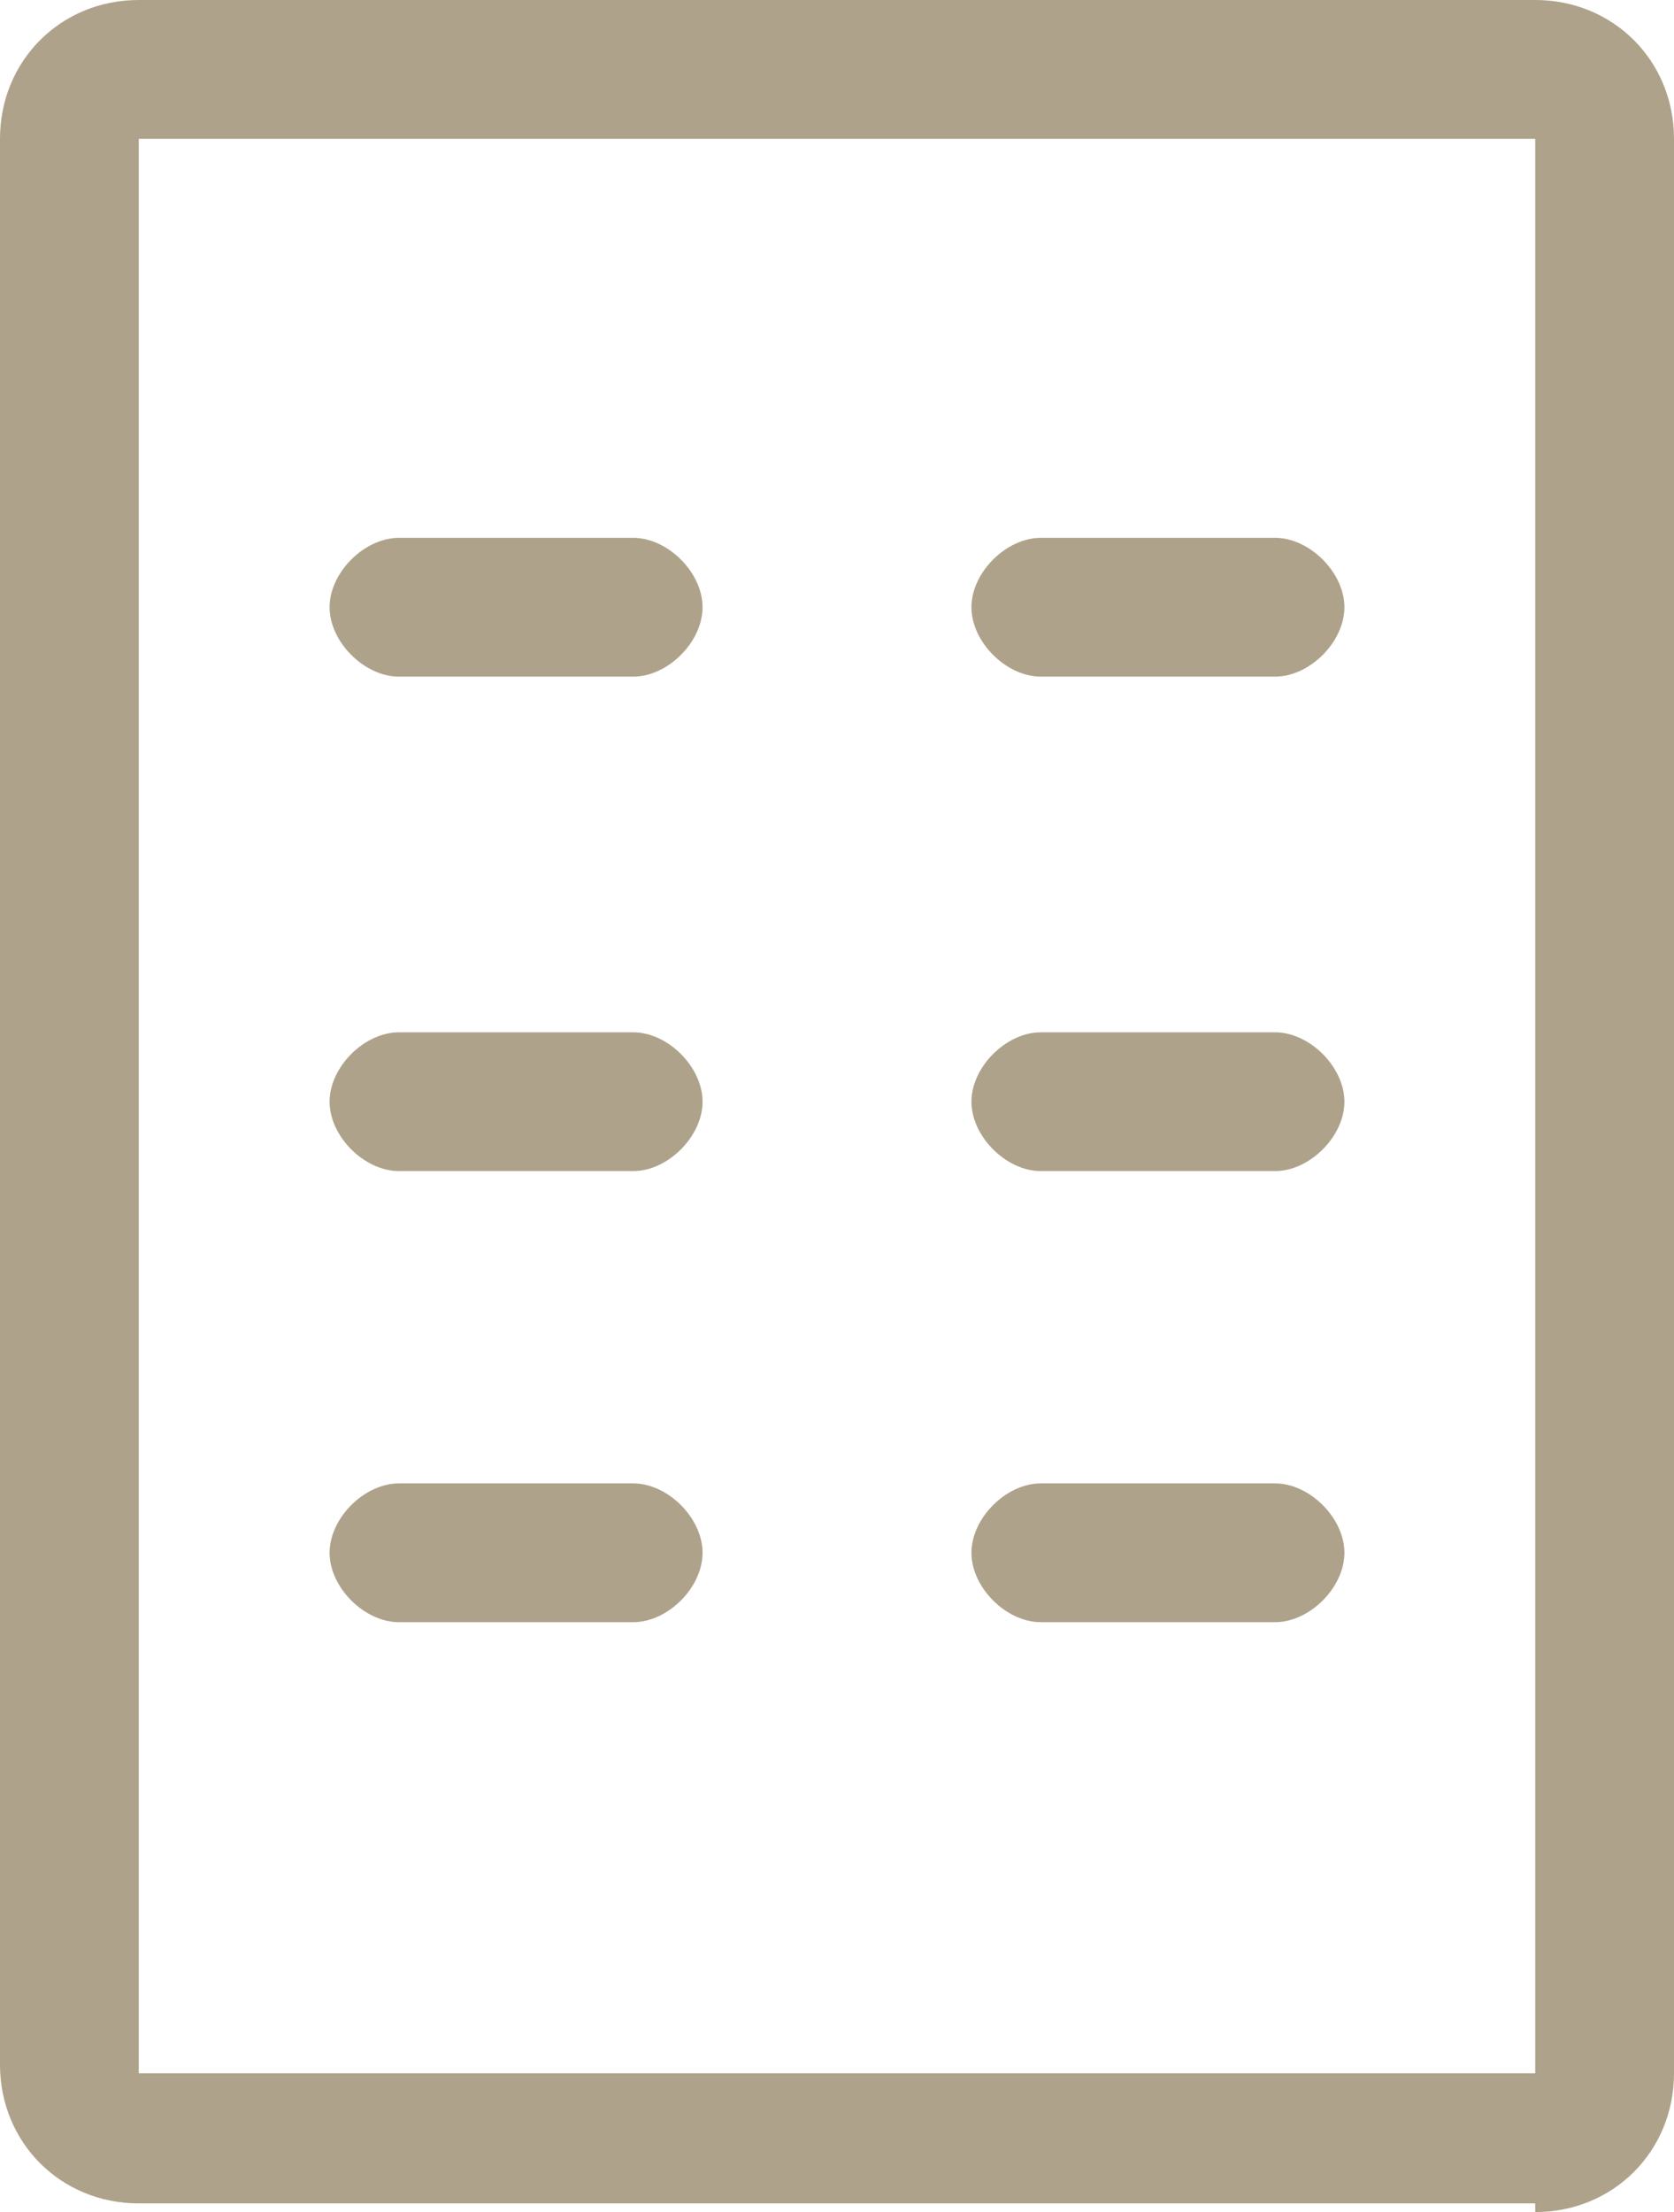
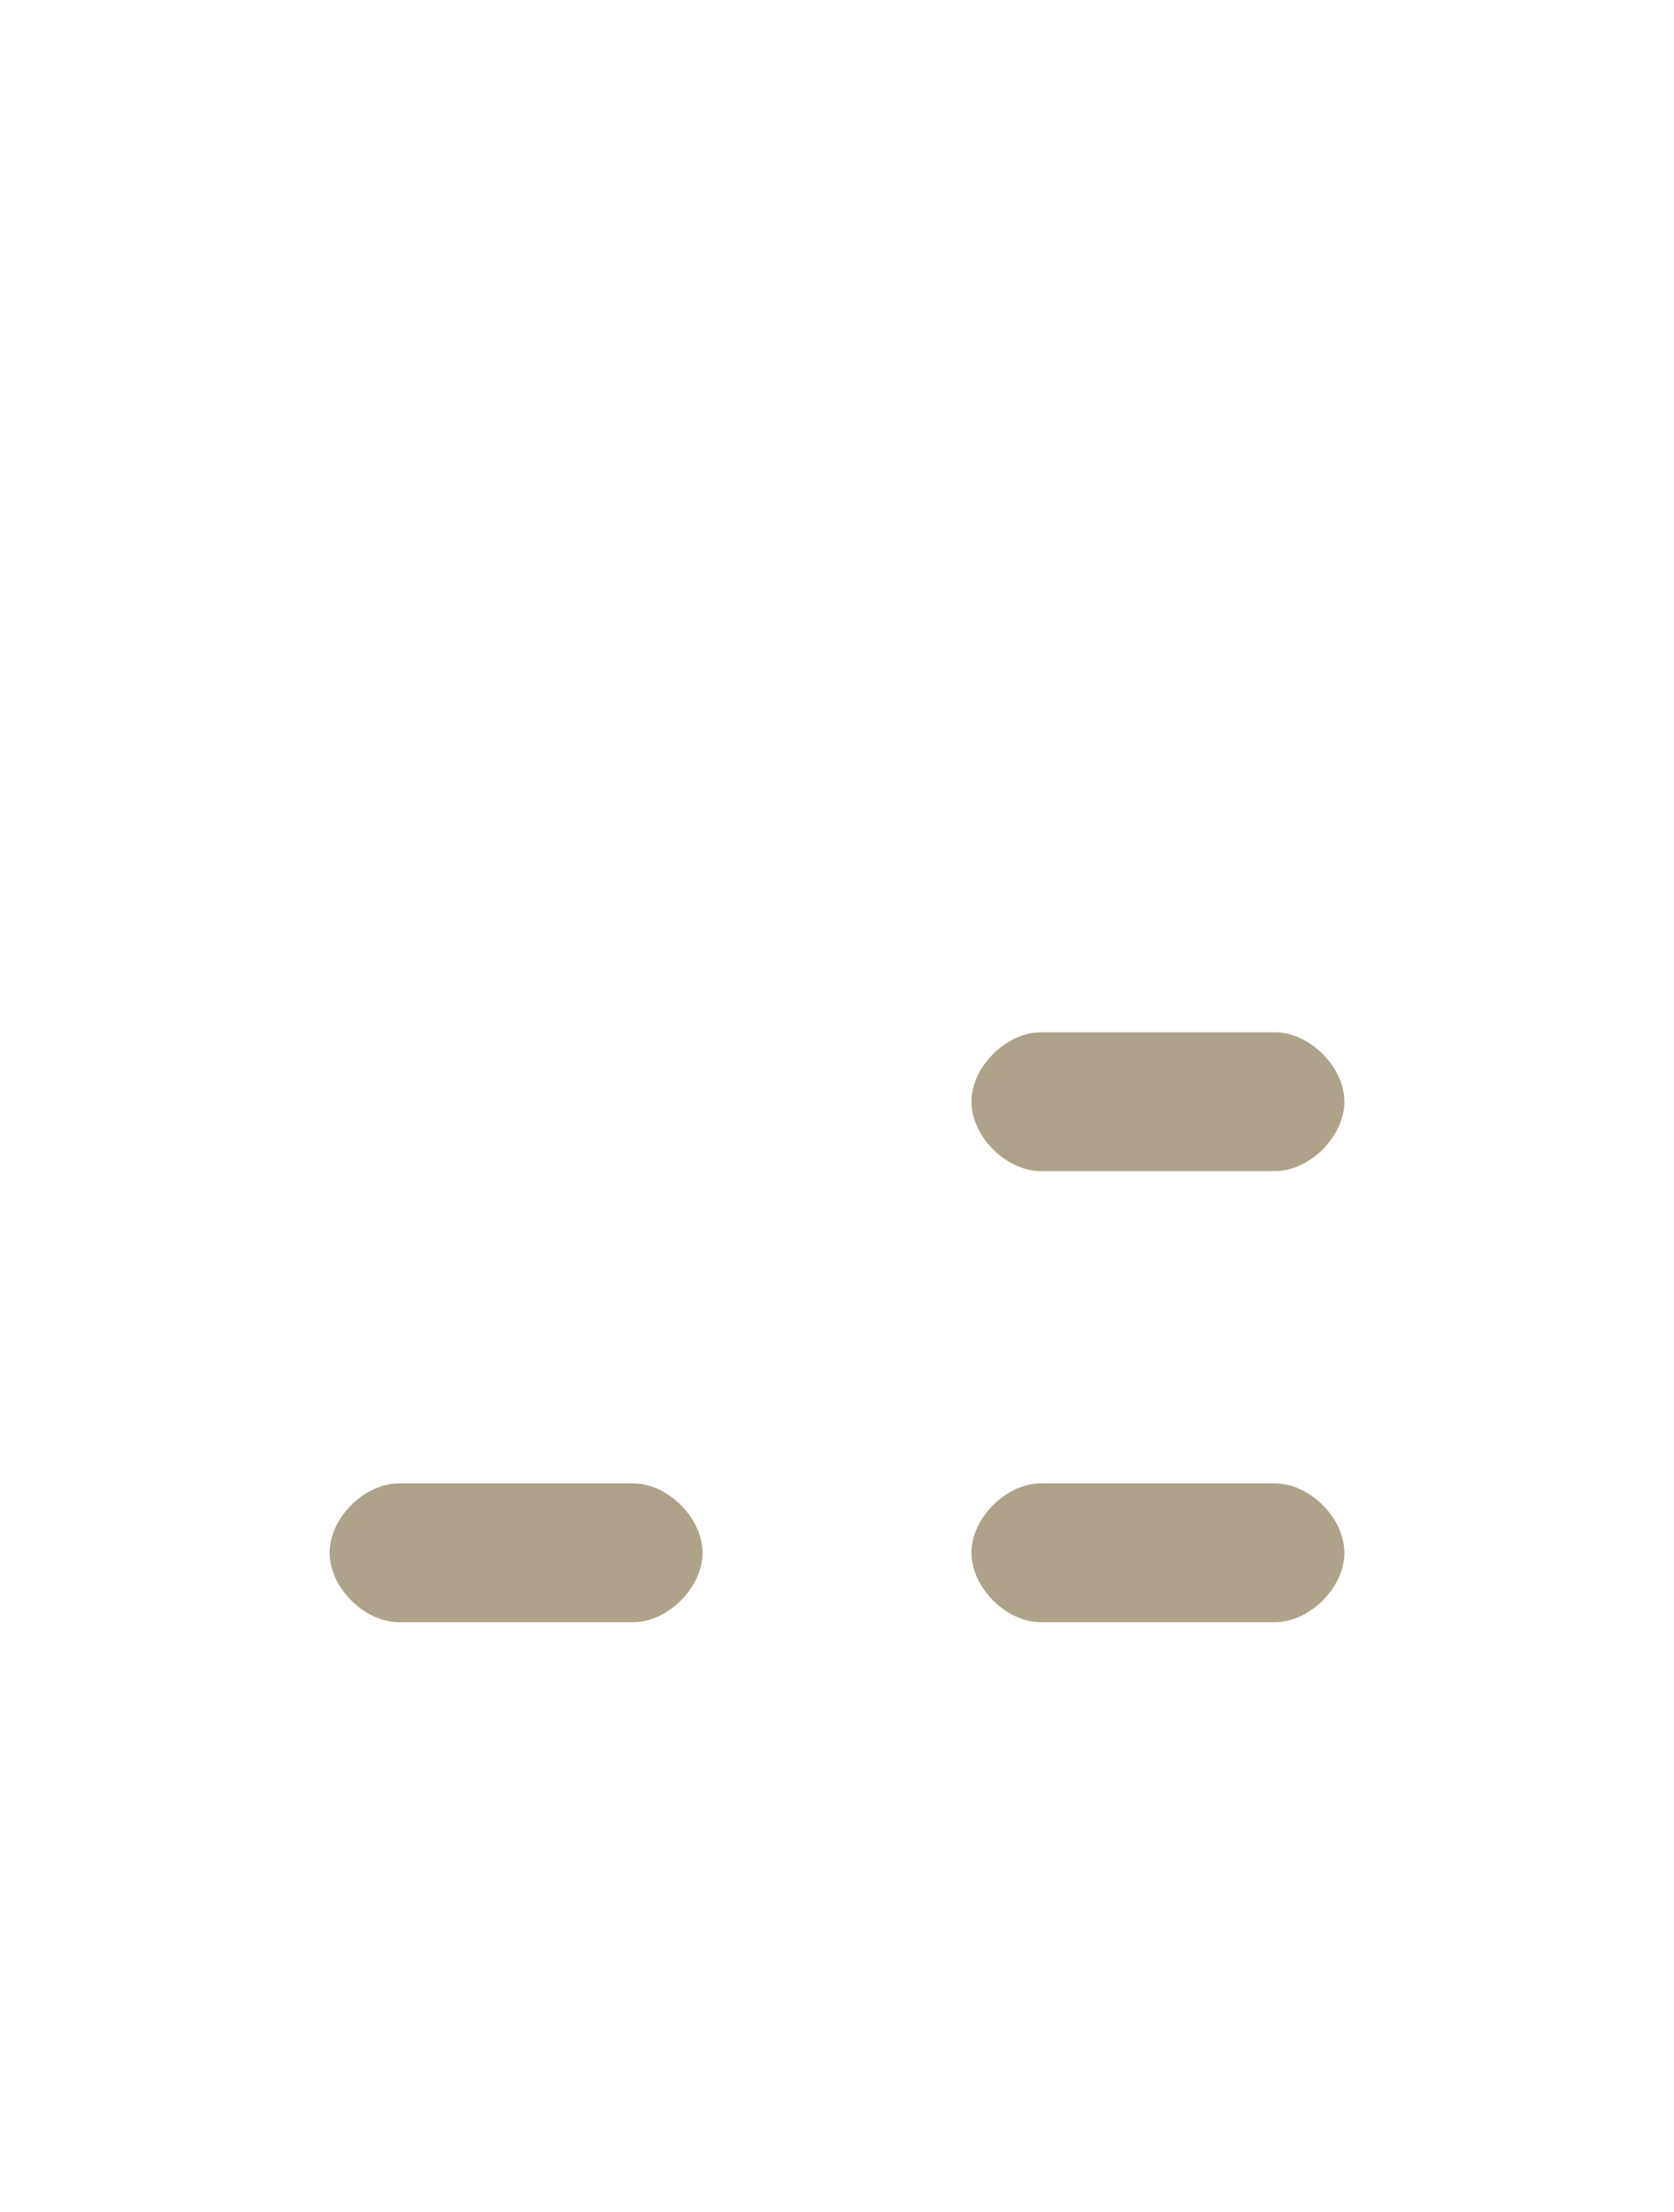
<svg xmlns="http://www.w3.org/2000/svg" id="Layer_1" version="1.1" viewBox="0 0 19.3 25.5">
-   <path d="M1.6,1.6h16.1v22.3s0,0,0,0H1.6s0-22.3,0-22.3ZM17.7,25.5c.9,0,1.6-.7,1.6-1.6V1.6c0-.9-.7-1.6-1.6-1.6H1.6C.7,0,0,.7,0,1.6v22.2c0,.9.7,1.6,1.6,1.6h16.1Z" style="fill: #aea28a;" />
-   <path d="M7.3,6.2h-2.7c-.4,0-.8.4-.8.8s.4.8.8.8h2.7c.4,0,.8-.4.8-.8s-.4-.8-.8-.8" style="fill: #aea28a;" />
-   <path d="M14.7,6.2h-2.7c-.4,0-.8.4-.8.8s.4.8.8.8h2.7c.4,0,.8-.4.8-.8s-.4-.8-.8-.8" style="fill: #aea28a;" />
-   <path d="M7.3,11.9h-2.7c-.4,0-.8.4-.8.8s.4.8.8.8h2.7c.4,0,.8-.4.8-.8s-.4-.8-.8-.8" style="fill: #aea28a;" />
  <path d="M7.3,17.1h-2.7c-.4,0-.8.4-.8.8s.4.8.8.8h2.7c.4,0,.8-.4.8-.8s-.4-.8-.8-.8" style="fill: #aea28a;" />
  <path d="M14.7,11.9h-2.7c-.4,0-.8.4-.8.8s.4.8.8.8h2.7c.4,0,.8-.4.8-.8s-.4-.8-.8-.8" style="fill: #aea28a;" />
  <path d="M14.7,17.1h-2.7c-.4,0-.8.4-.8.8s.4.8.8.8h2.7c.4,0,.8-.4.8-.8s-.4-.8-.8-.8" style="fill: #aea28a;" />
</svg>